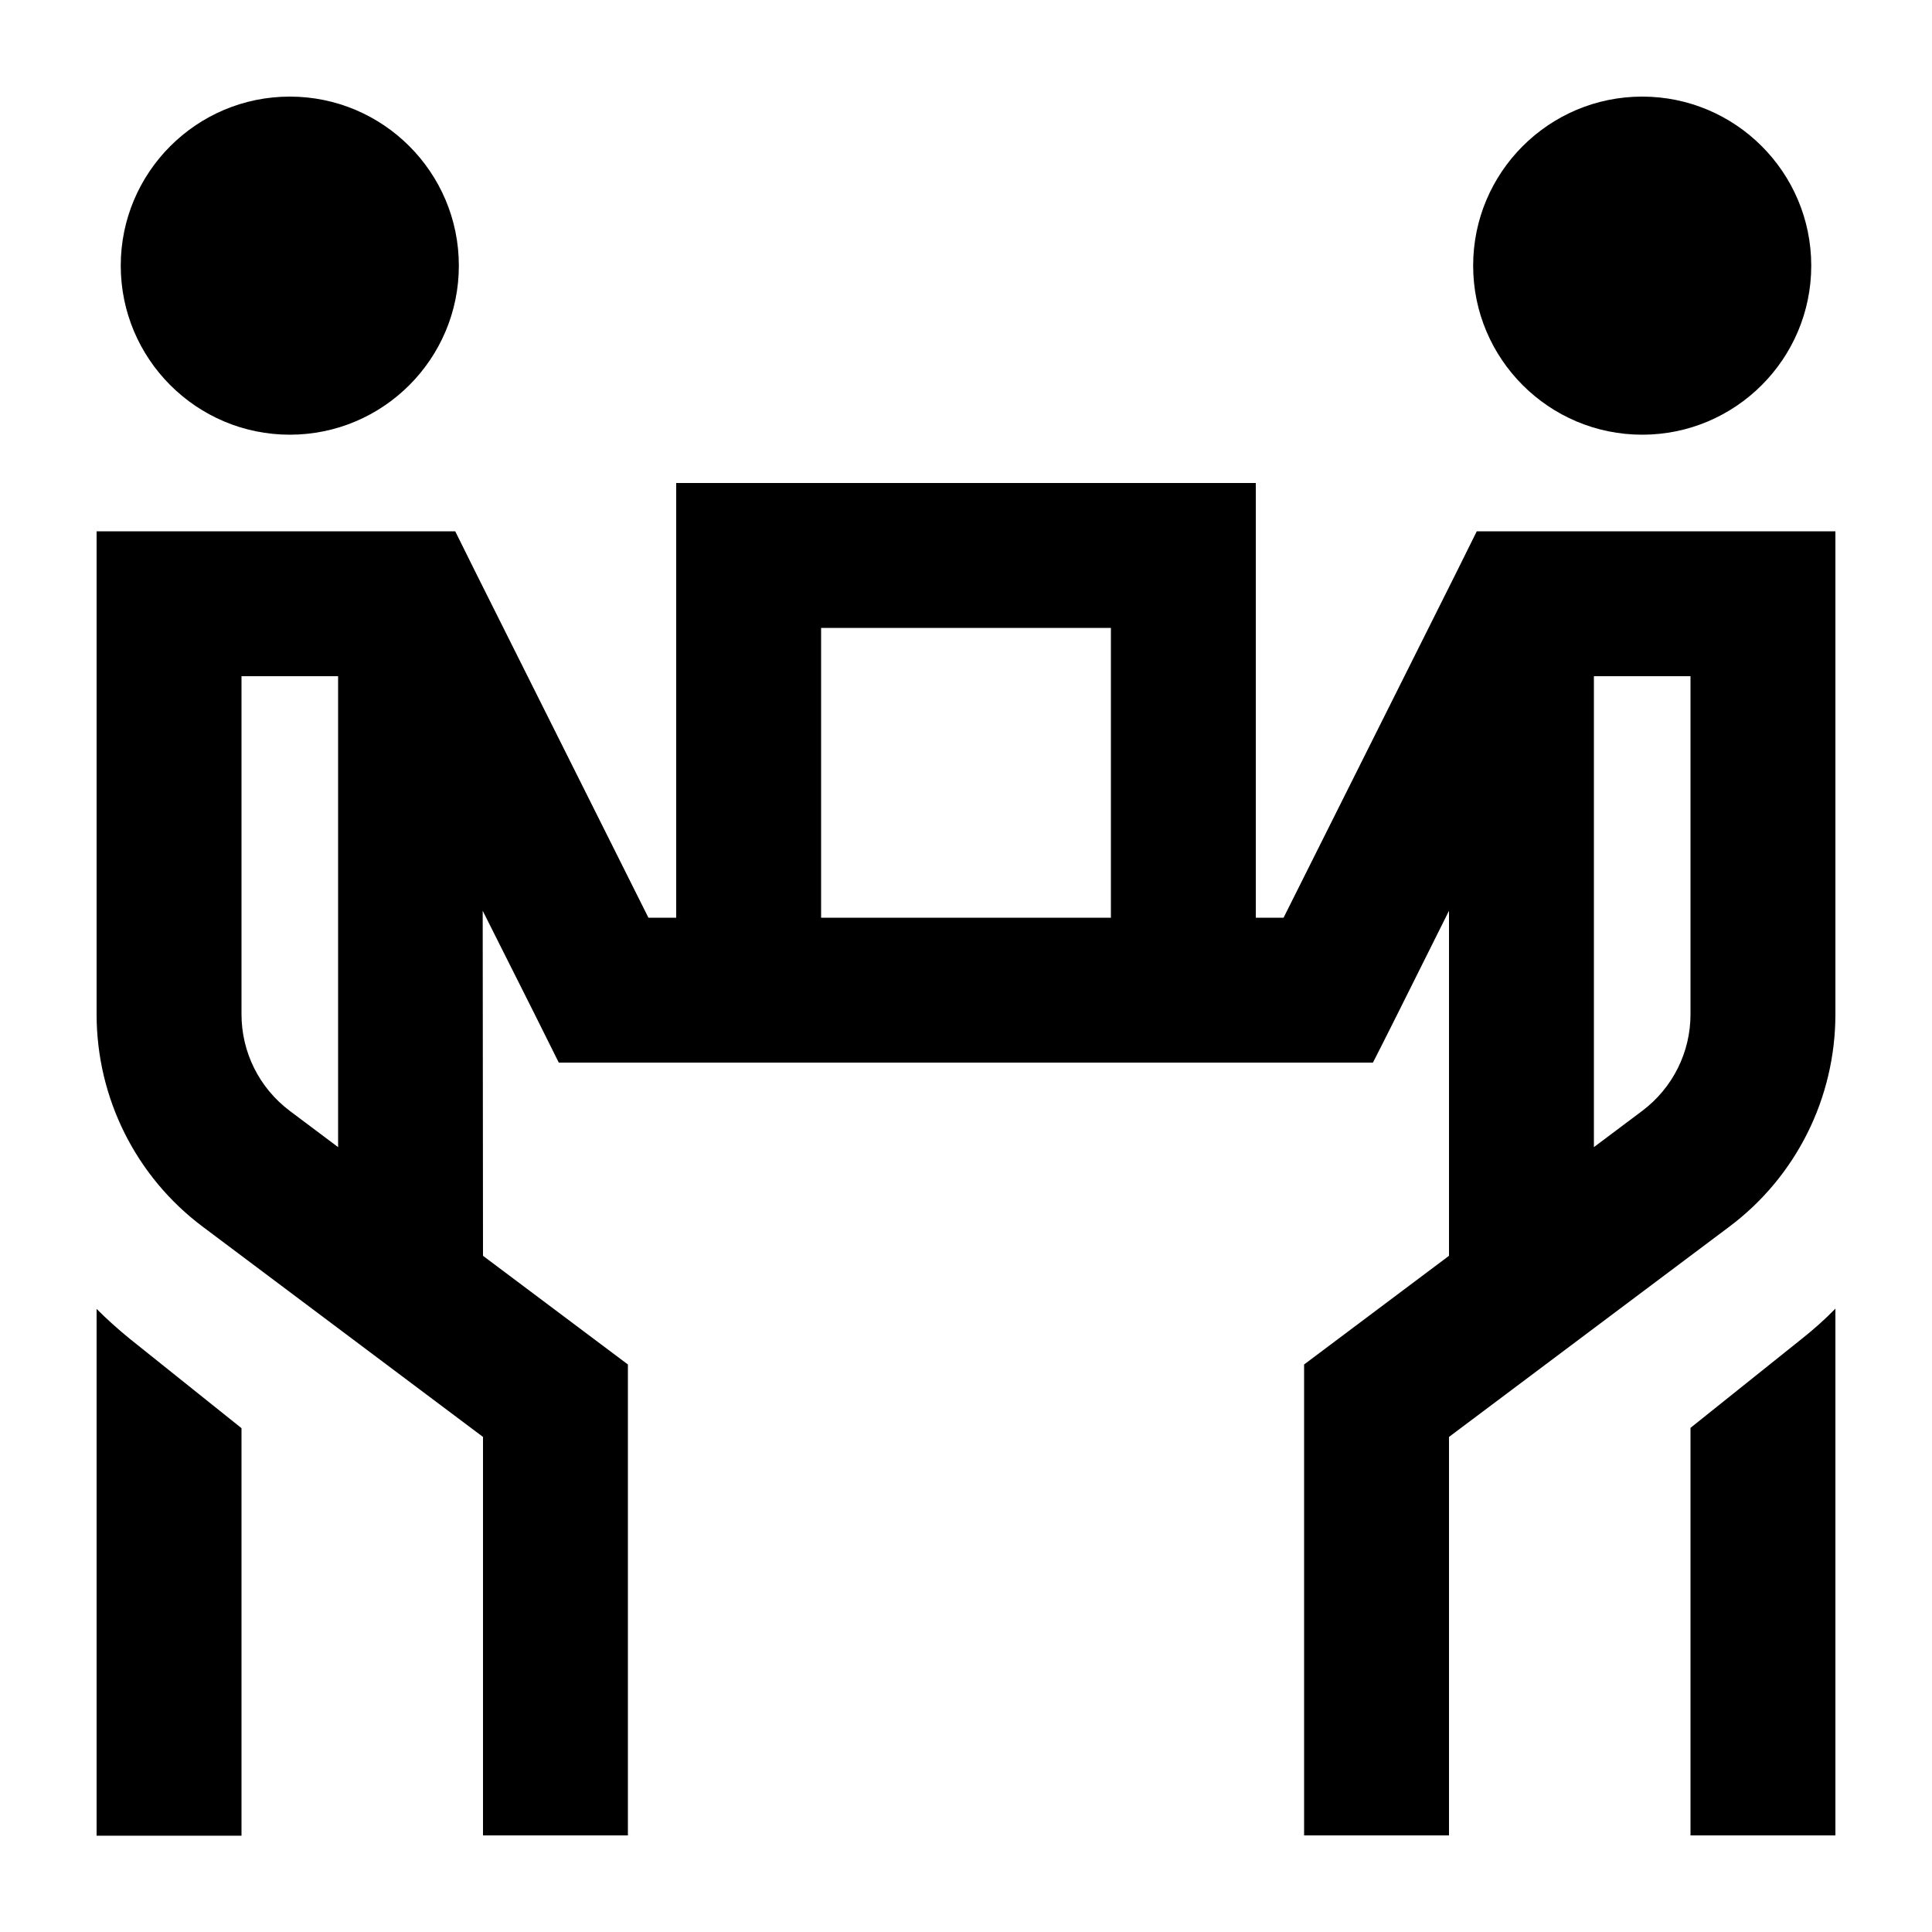
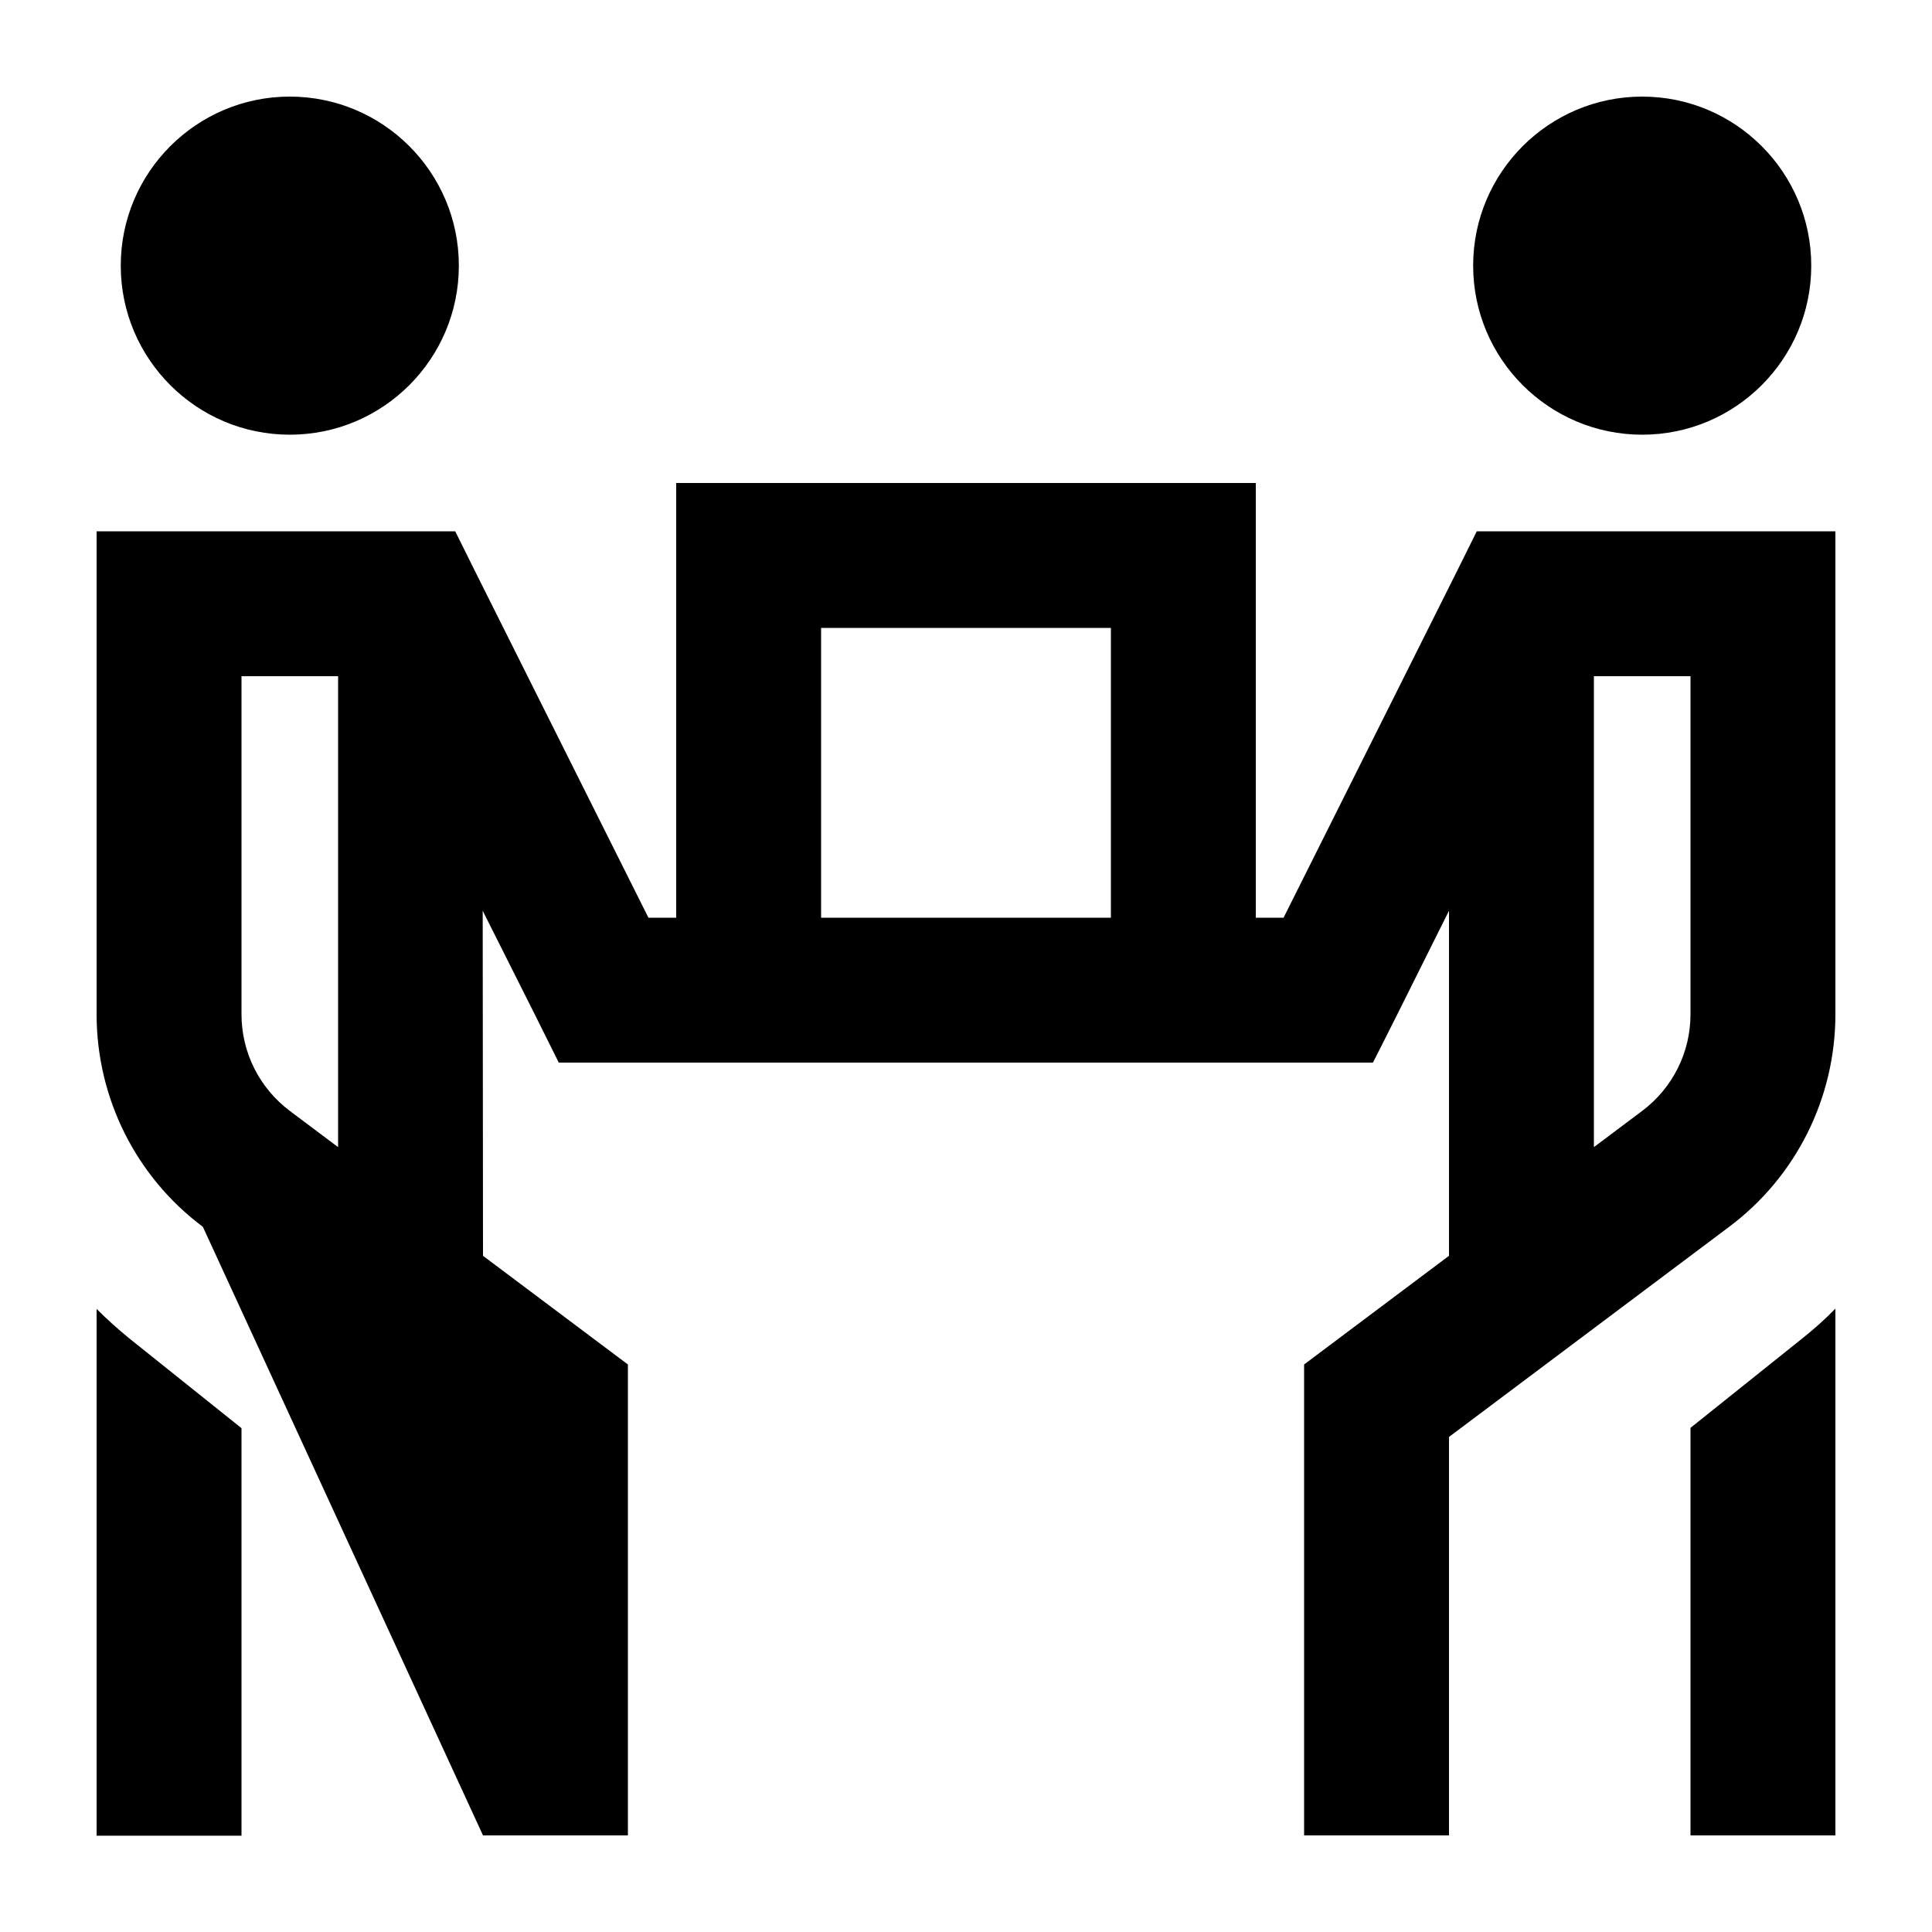
<svg xmlns="http://www.w3.org/2000/svg" viewBox="0 0 640 640">
-   <path fill="currentColor" d="M96 32C126.9 32 152 57.1 152 88C152 118.9 126.9 144 96 144C65.1 144 40 118.9 40 88C40 57.1 65.1 32 96 32zM32 176L150.8 176L157.4 189.3L214.8 304L224 304L224 160L416 160L416 304L425.2 304L482.6 189.3L489.2 176L608 176L608 336C608 363.7 595 389.8 572.8 406.4L480 476L480 608L432 608L432 452C433.6 450.8 449.6 438.8 480 416L480 301.7C465.7 330.4 457.3 347.2 454.8 352L185.1 352C182.7 347.1 174.3 330.3 159.9 301.7L160 416C190.4 438.8 206.4 450.8 208 452L208 608L160 608L160 476L67.2 406.4C45 389.8 32 363.7 32 336L32 176zM368 304L368 208L272 208L272 304L368 304zM112 380L112 224L80 224L80 336C80 348.6 85.9 360.4 96 368L112 380zM32 433.6C35.5 437.1 39.2 440.4 43 443.5L80 473.1L80 608.1L32 608.1L32 433.7zM544 32C574.9 32 600 57.1 600 88C600 118.9 574.9 144 544 144C513.1 144 488 118.9 488 88C488 57.1 513.1 32 544 32zM528 380L544 368C554.1 360.4 560 348.6 560 336L560 224L528 224L528 380zM608 433.6L608 608L560 608L560 473L597 443.4C600.9 440.3 604.6 437 608 433.5z" />
+   <path fill="currentColor" d="M96 32C126.9 32 152 57.1 152 88C152 118.9 126.9 144 96 144C65.1 144 40 118.9 40 88C40 57.1 65.1 32 96 32zM32 176L150.8 176L157.4 189.3L214.8 304L224 304L224 160L416 160L416 304L425.2 304L482.6 189.3L489.2 176L608 176L608 336C608 363.7 595 389.8 572.8 406.4L480 476L480 608L432 608L432 452C433.6 450.8 449.6 438.8 480 416L480 301.7C465.7 330.4 457.3 347.2 454.8 352L185.1 352C182.7 347.1 174.3 330.3 159.9 301.7L160 416C190.4 438.8 206.4 450.8 208 452L208 608L160 608L67.2 406.4C45 389.8 32 363.7 32 336L32 176zM368 304L368 208L272 208L272 304L368 304zM112 380L112 224L80 224L80 336C80 348.6 85.9 360.4 96 368L112 380zM32 433.6C35.5 437.1 39.2 440.4 43 443.5L80 473.1L80 608.1L32 608.1L32 433.7zM544 32C574.9 32 600 57.1 600 88C600 118.9 574.9 144 544 144C513.1 144 488 118.9 488 88C488 57.1 513.1 32 544 32zM528 380L544 368C554.1 360.4 560 348.6 560 336L560 224L528 224L528 380zM608 433.6L608 608L560 608L560 473L597 443.4C600.9 440.3 604.6 437 608 433.5z" />
</svg>